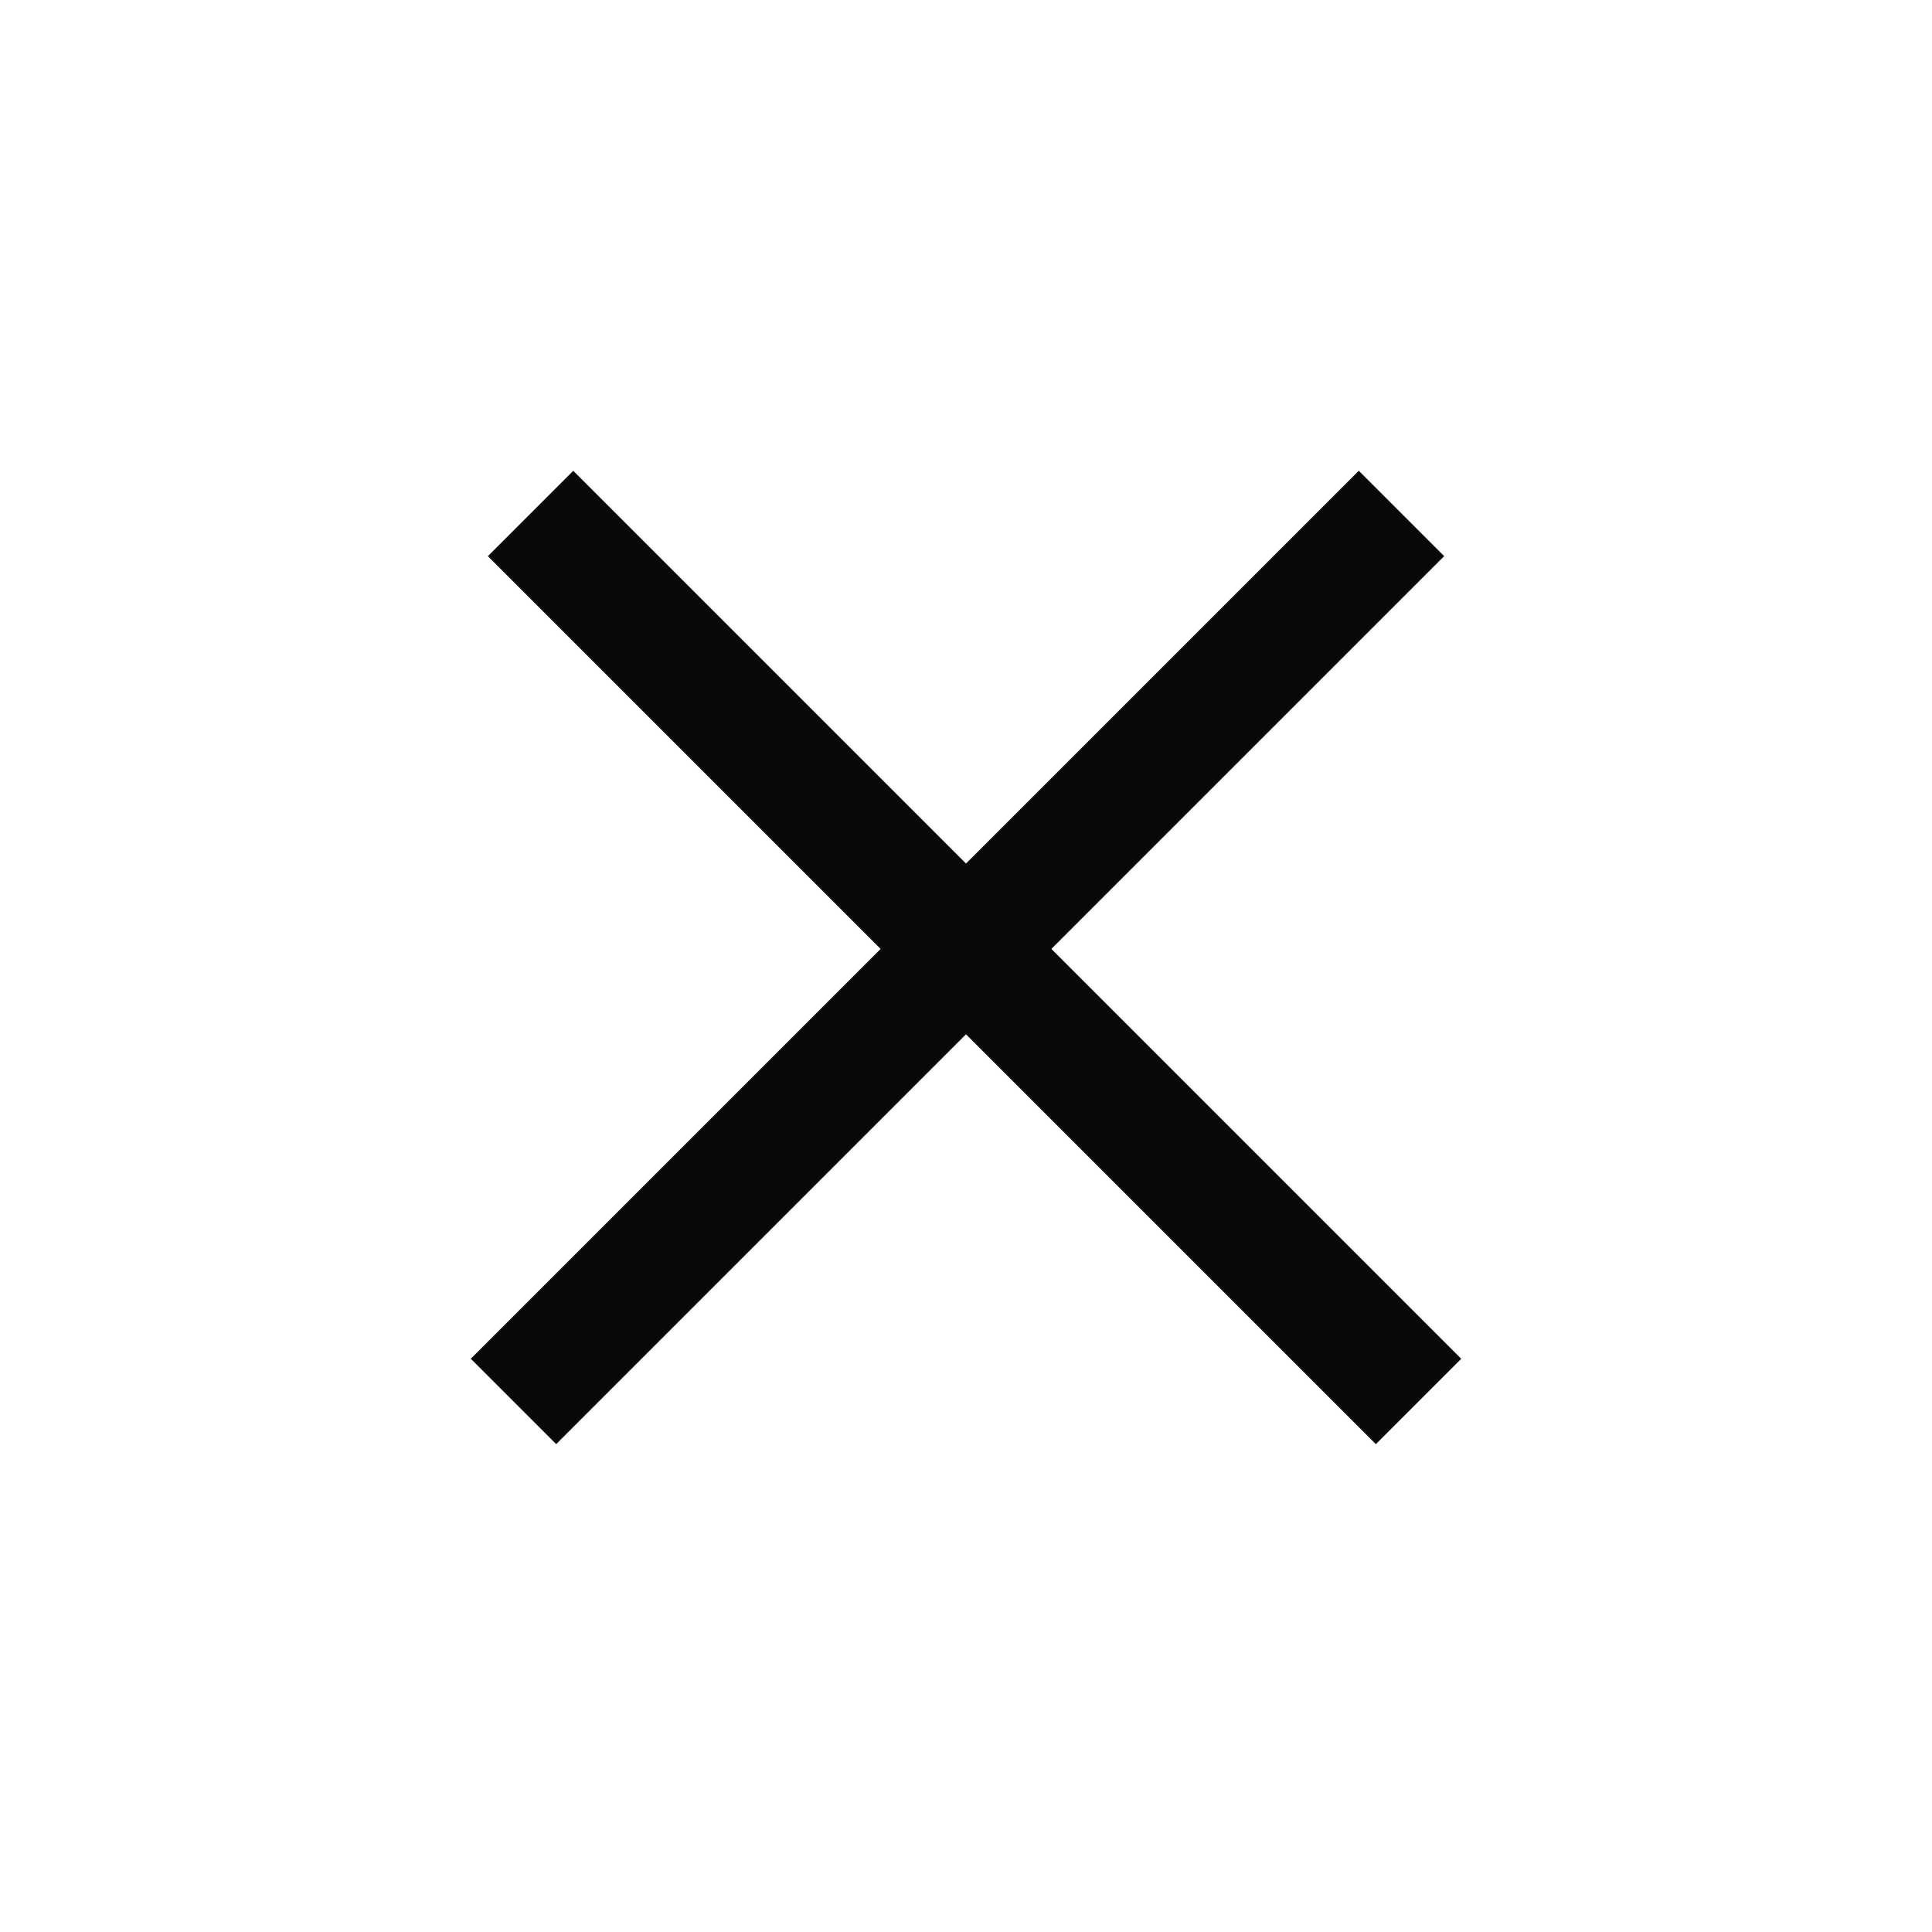
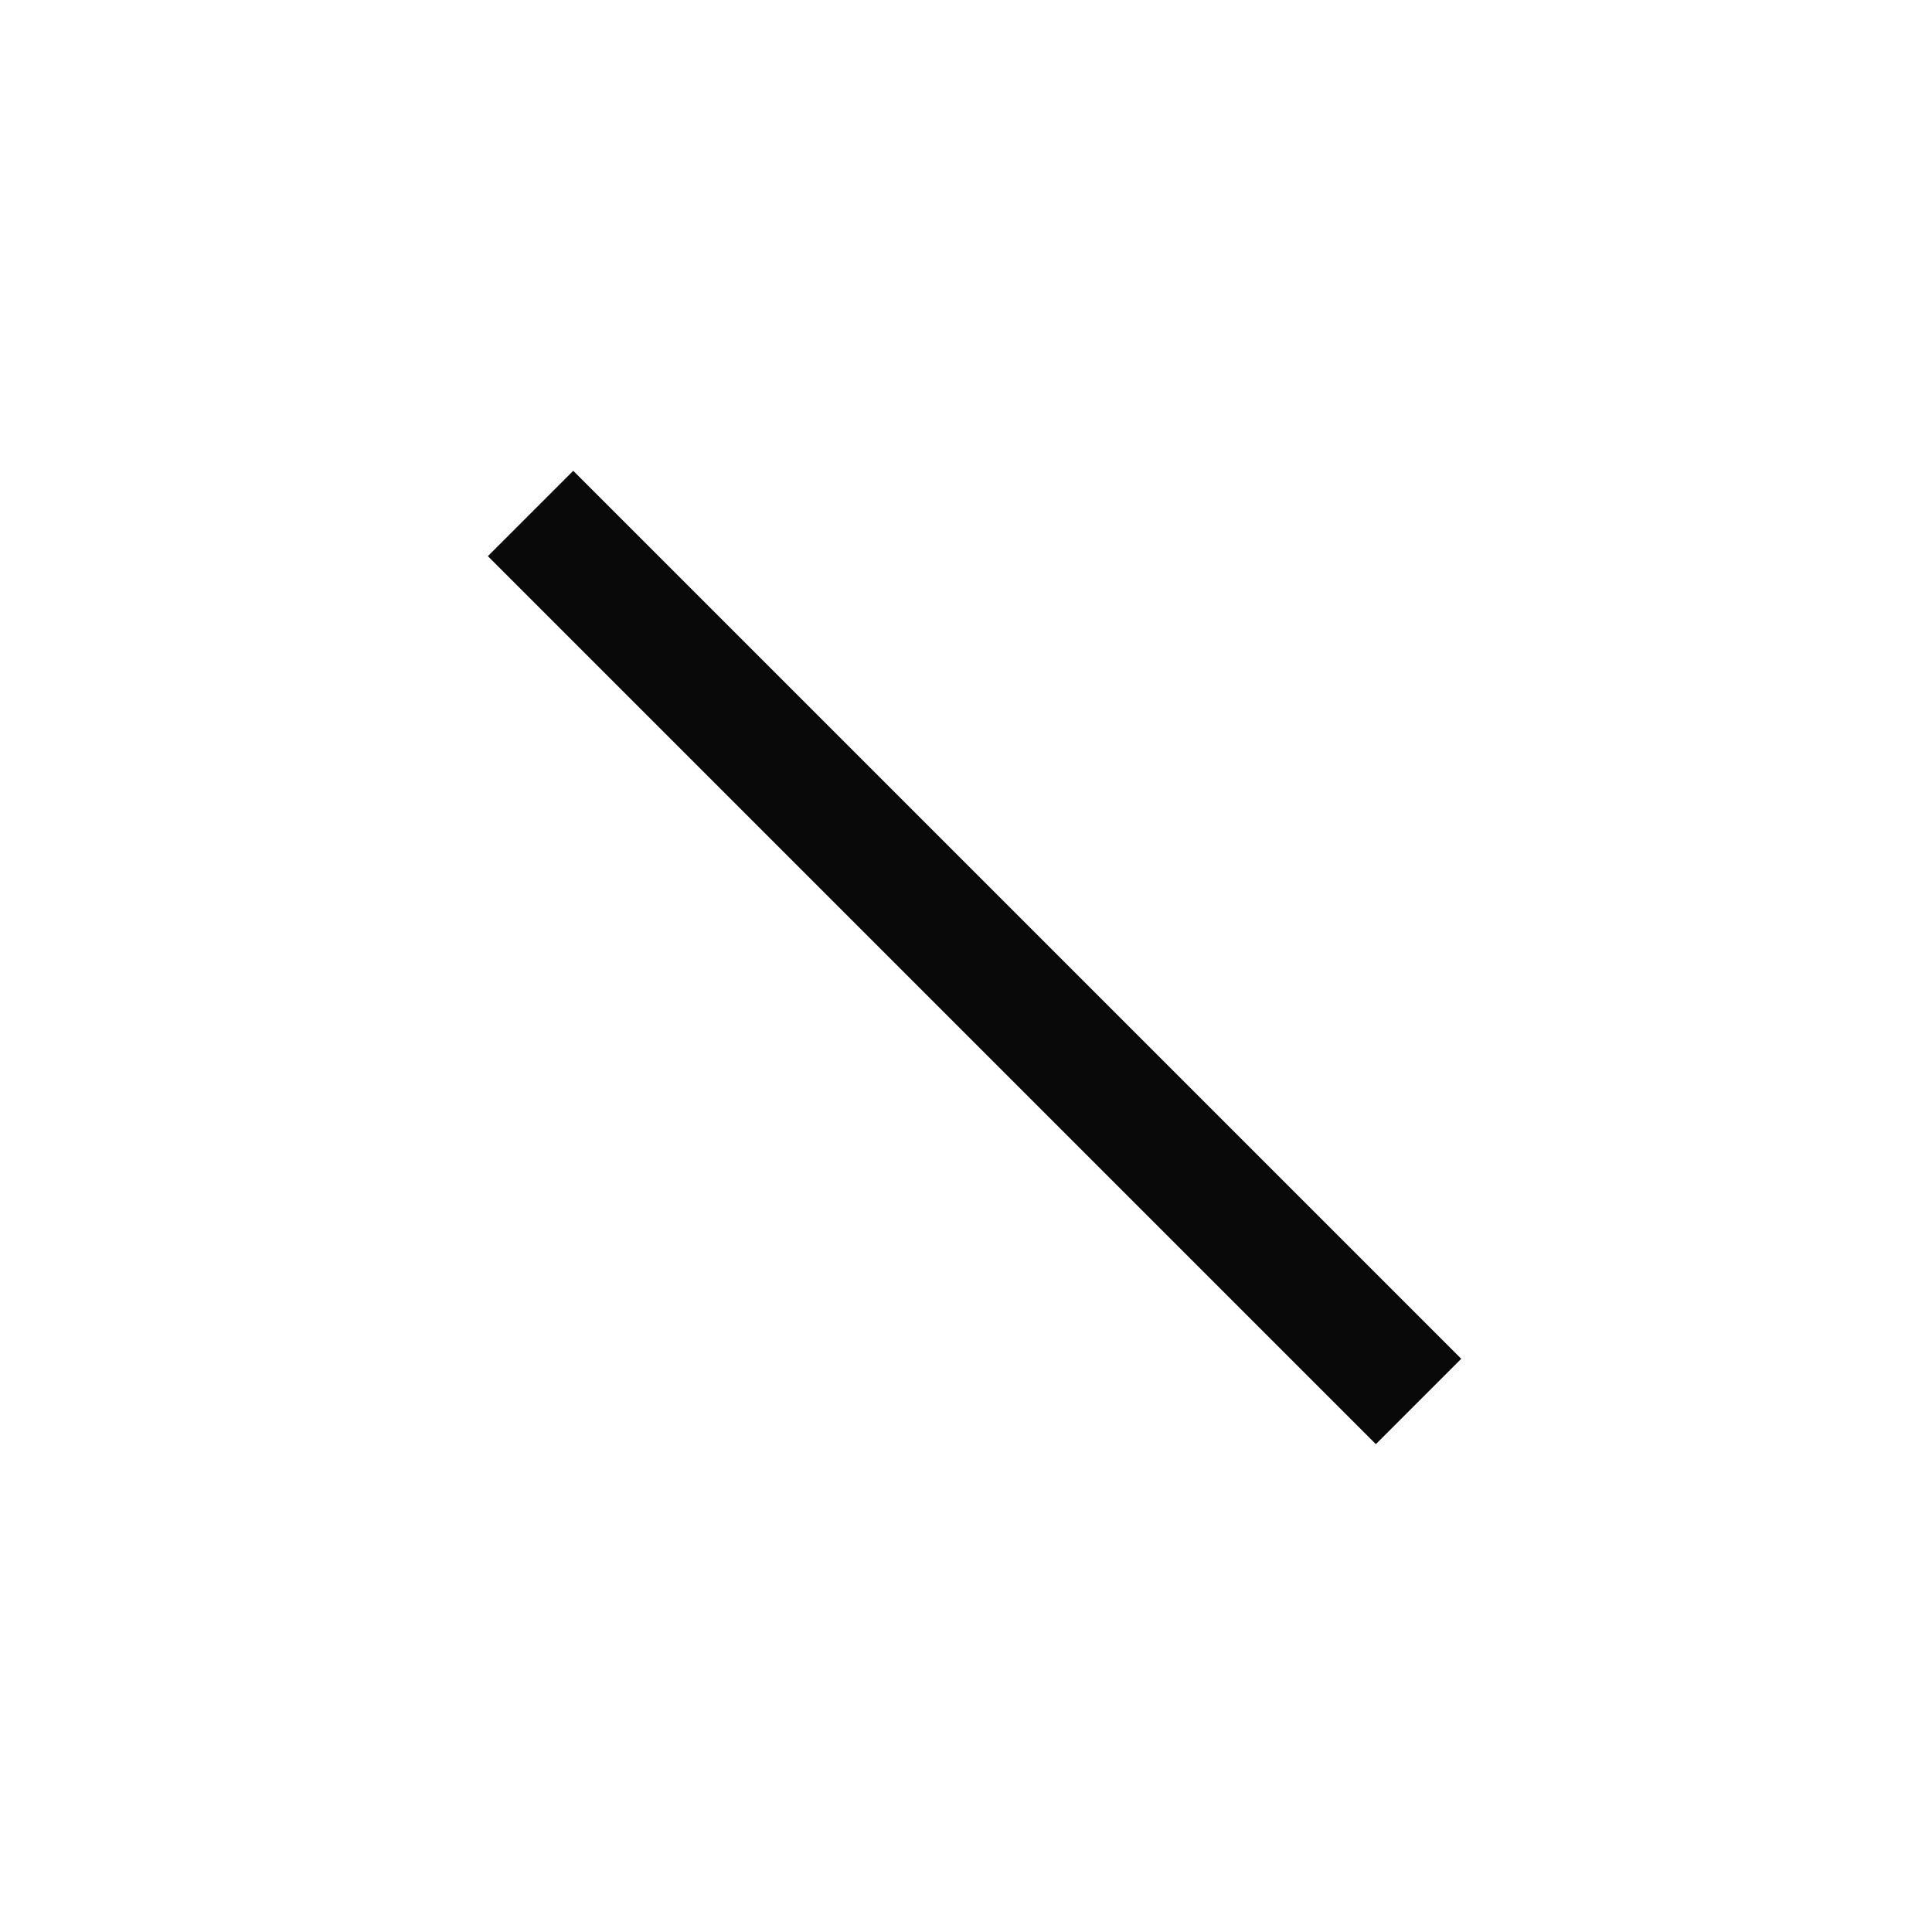
<svg xmlns="http://www.w3.org/2000/svg" width="40" height="40" viewBox="0 0 40 40" fill="none">
-   <rect width="2.5" height="26" transform="translate(11.515 29.899) rotate(-135)" fill="#090909" />
  <rect width="2.5" height="26" transform="translate(10.101 11.515) rotate(-45)" fill="#090909" />
</svg>